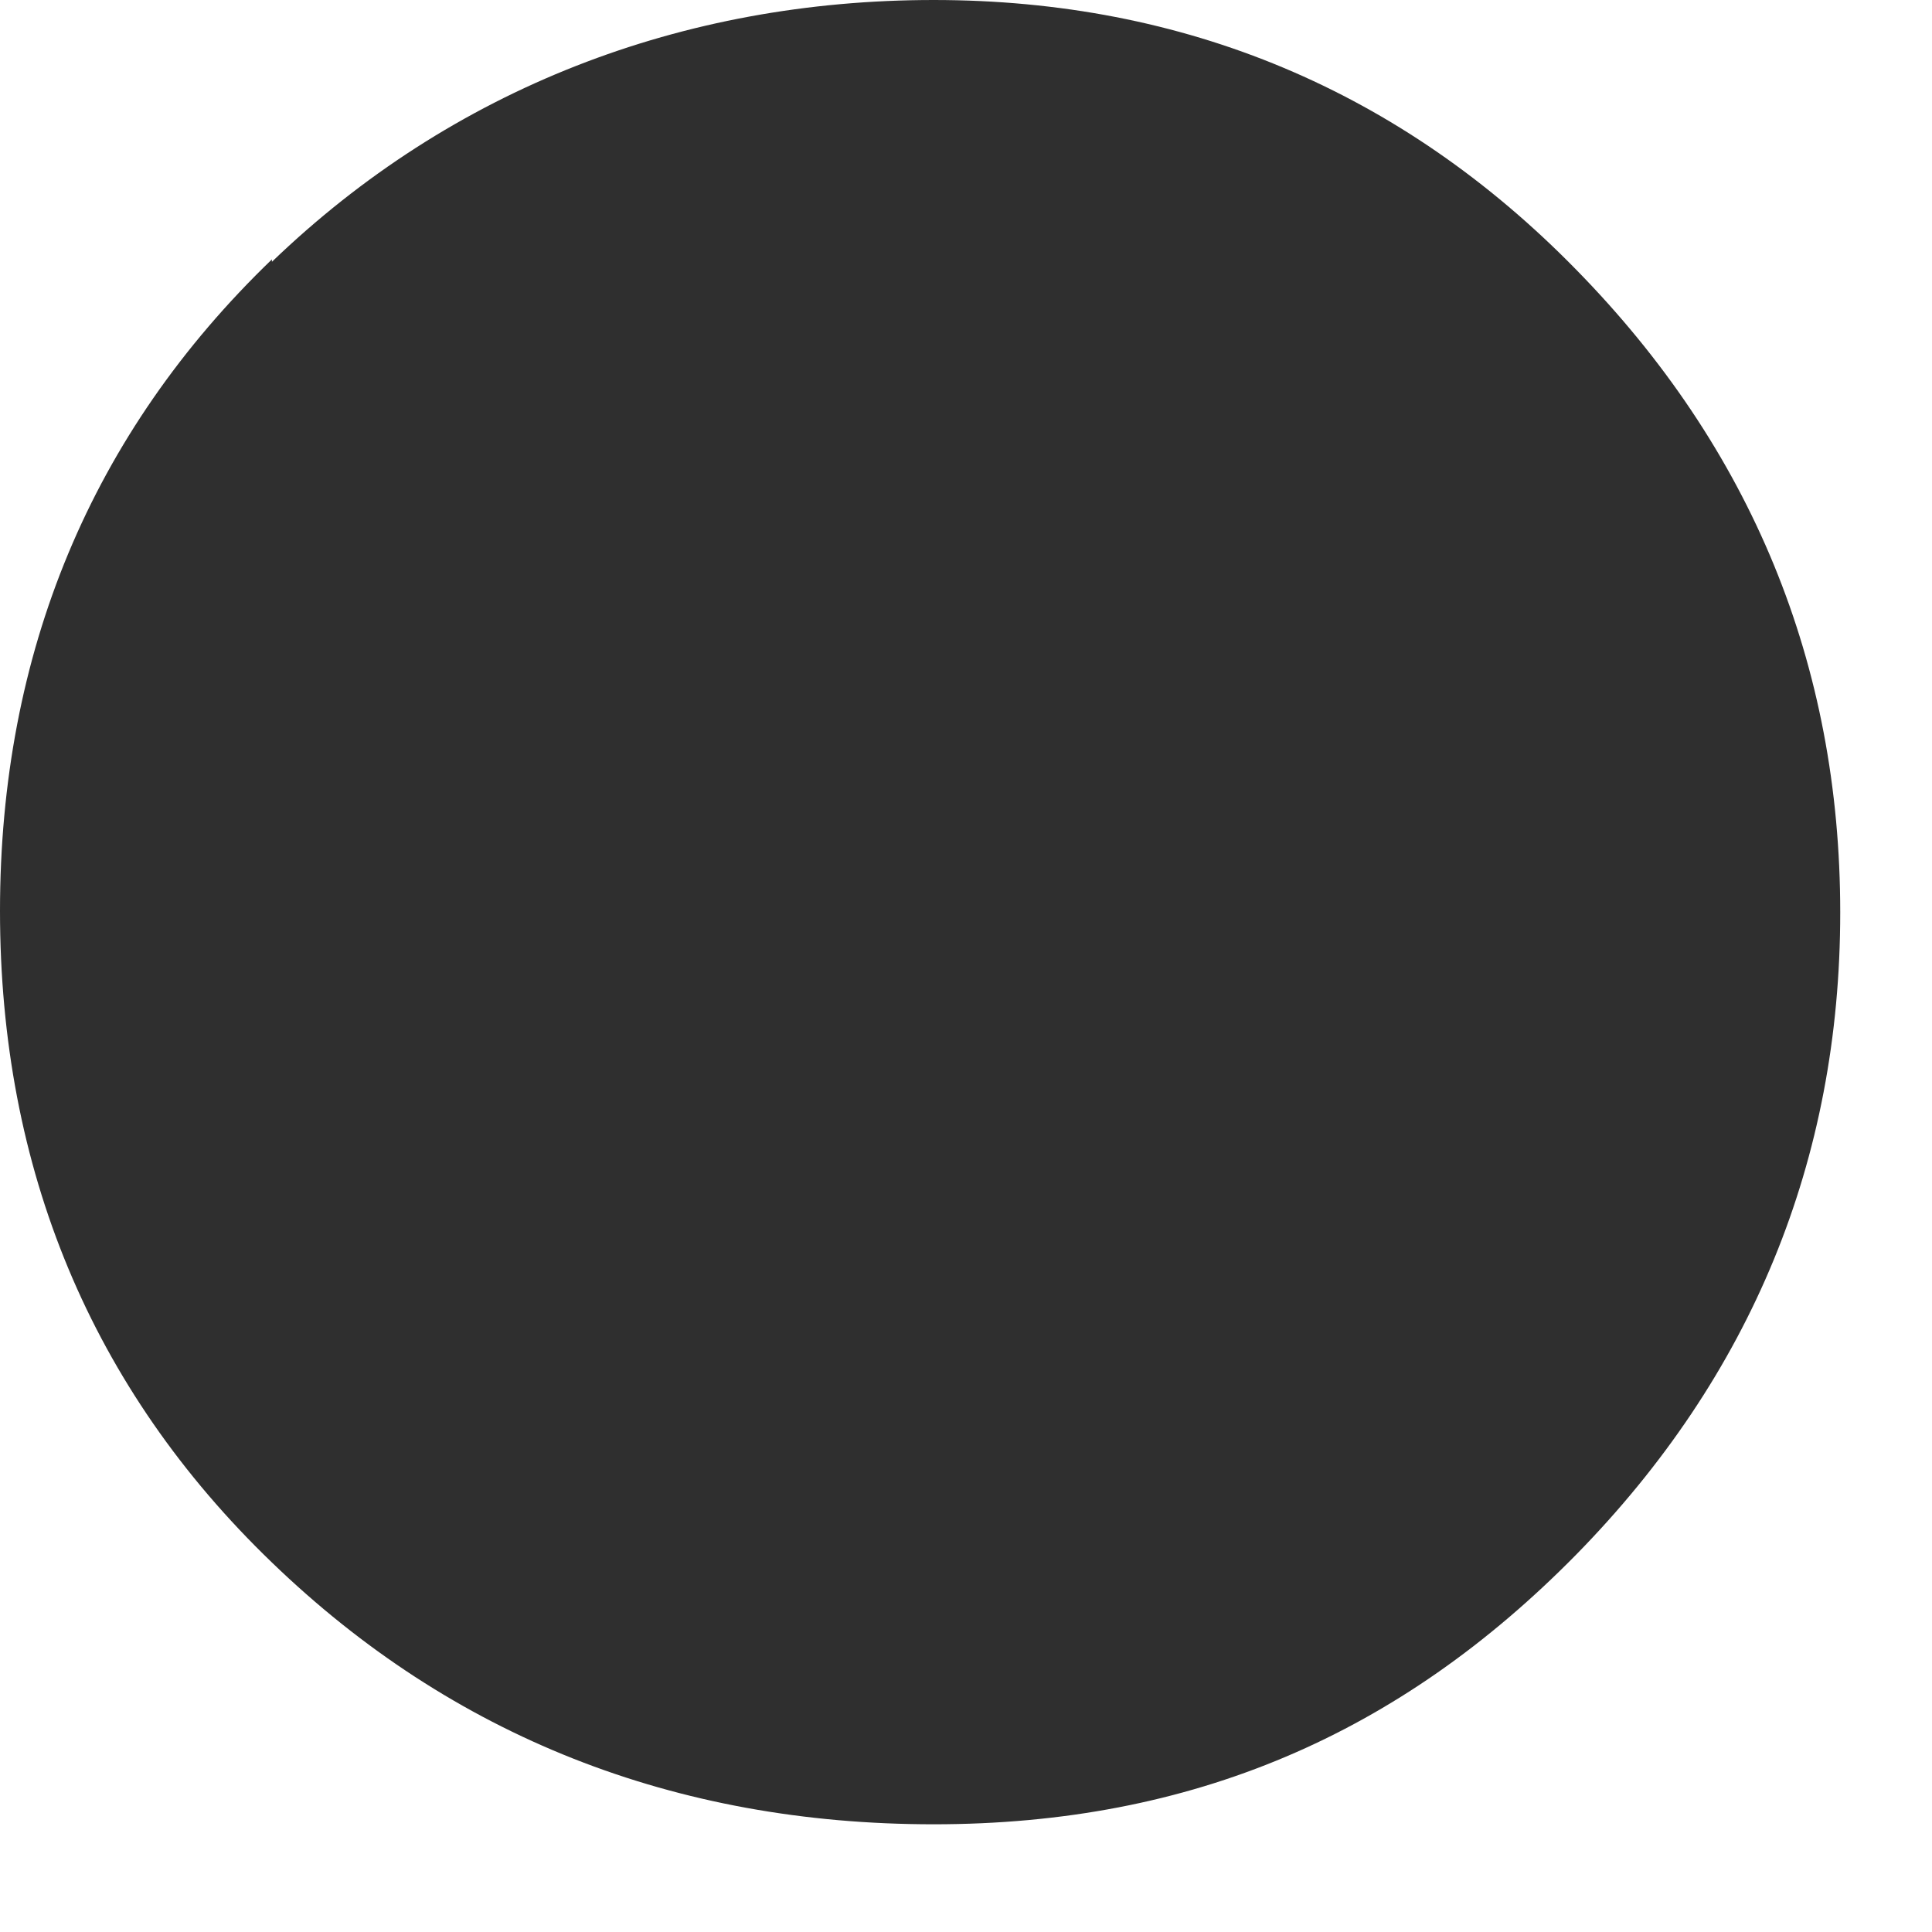
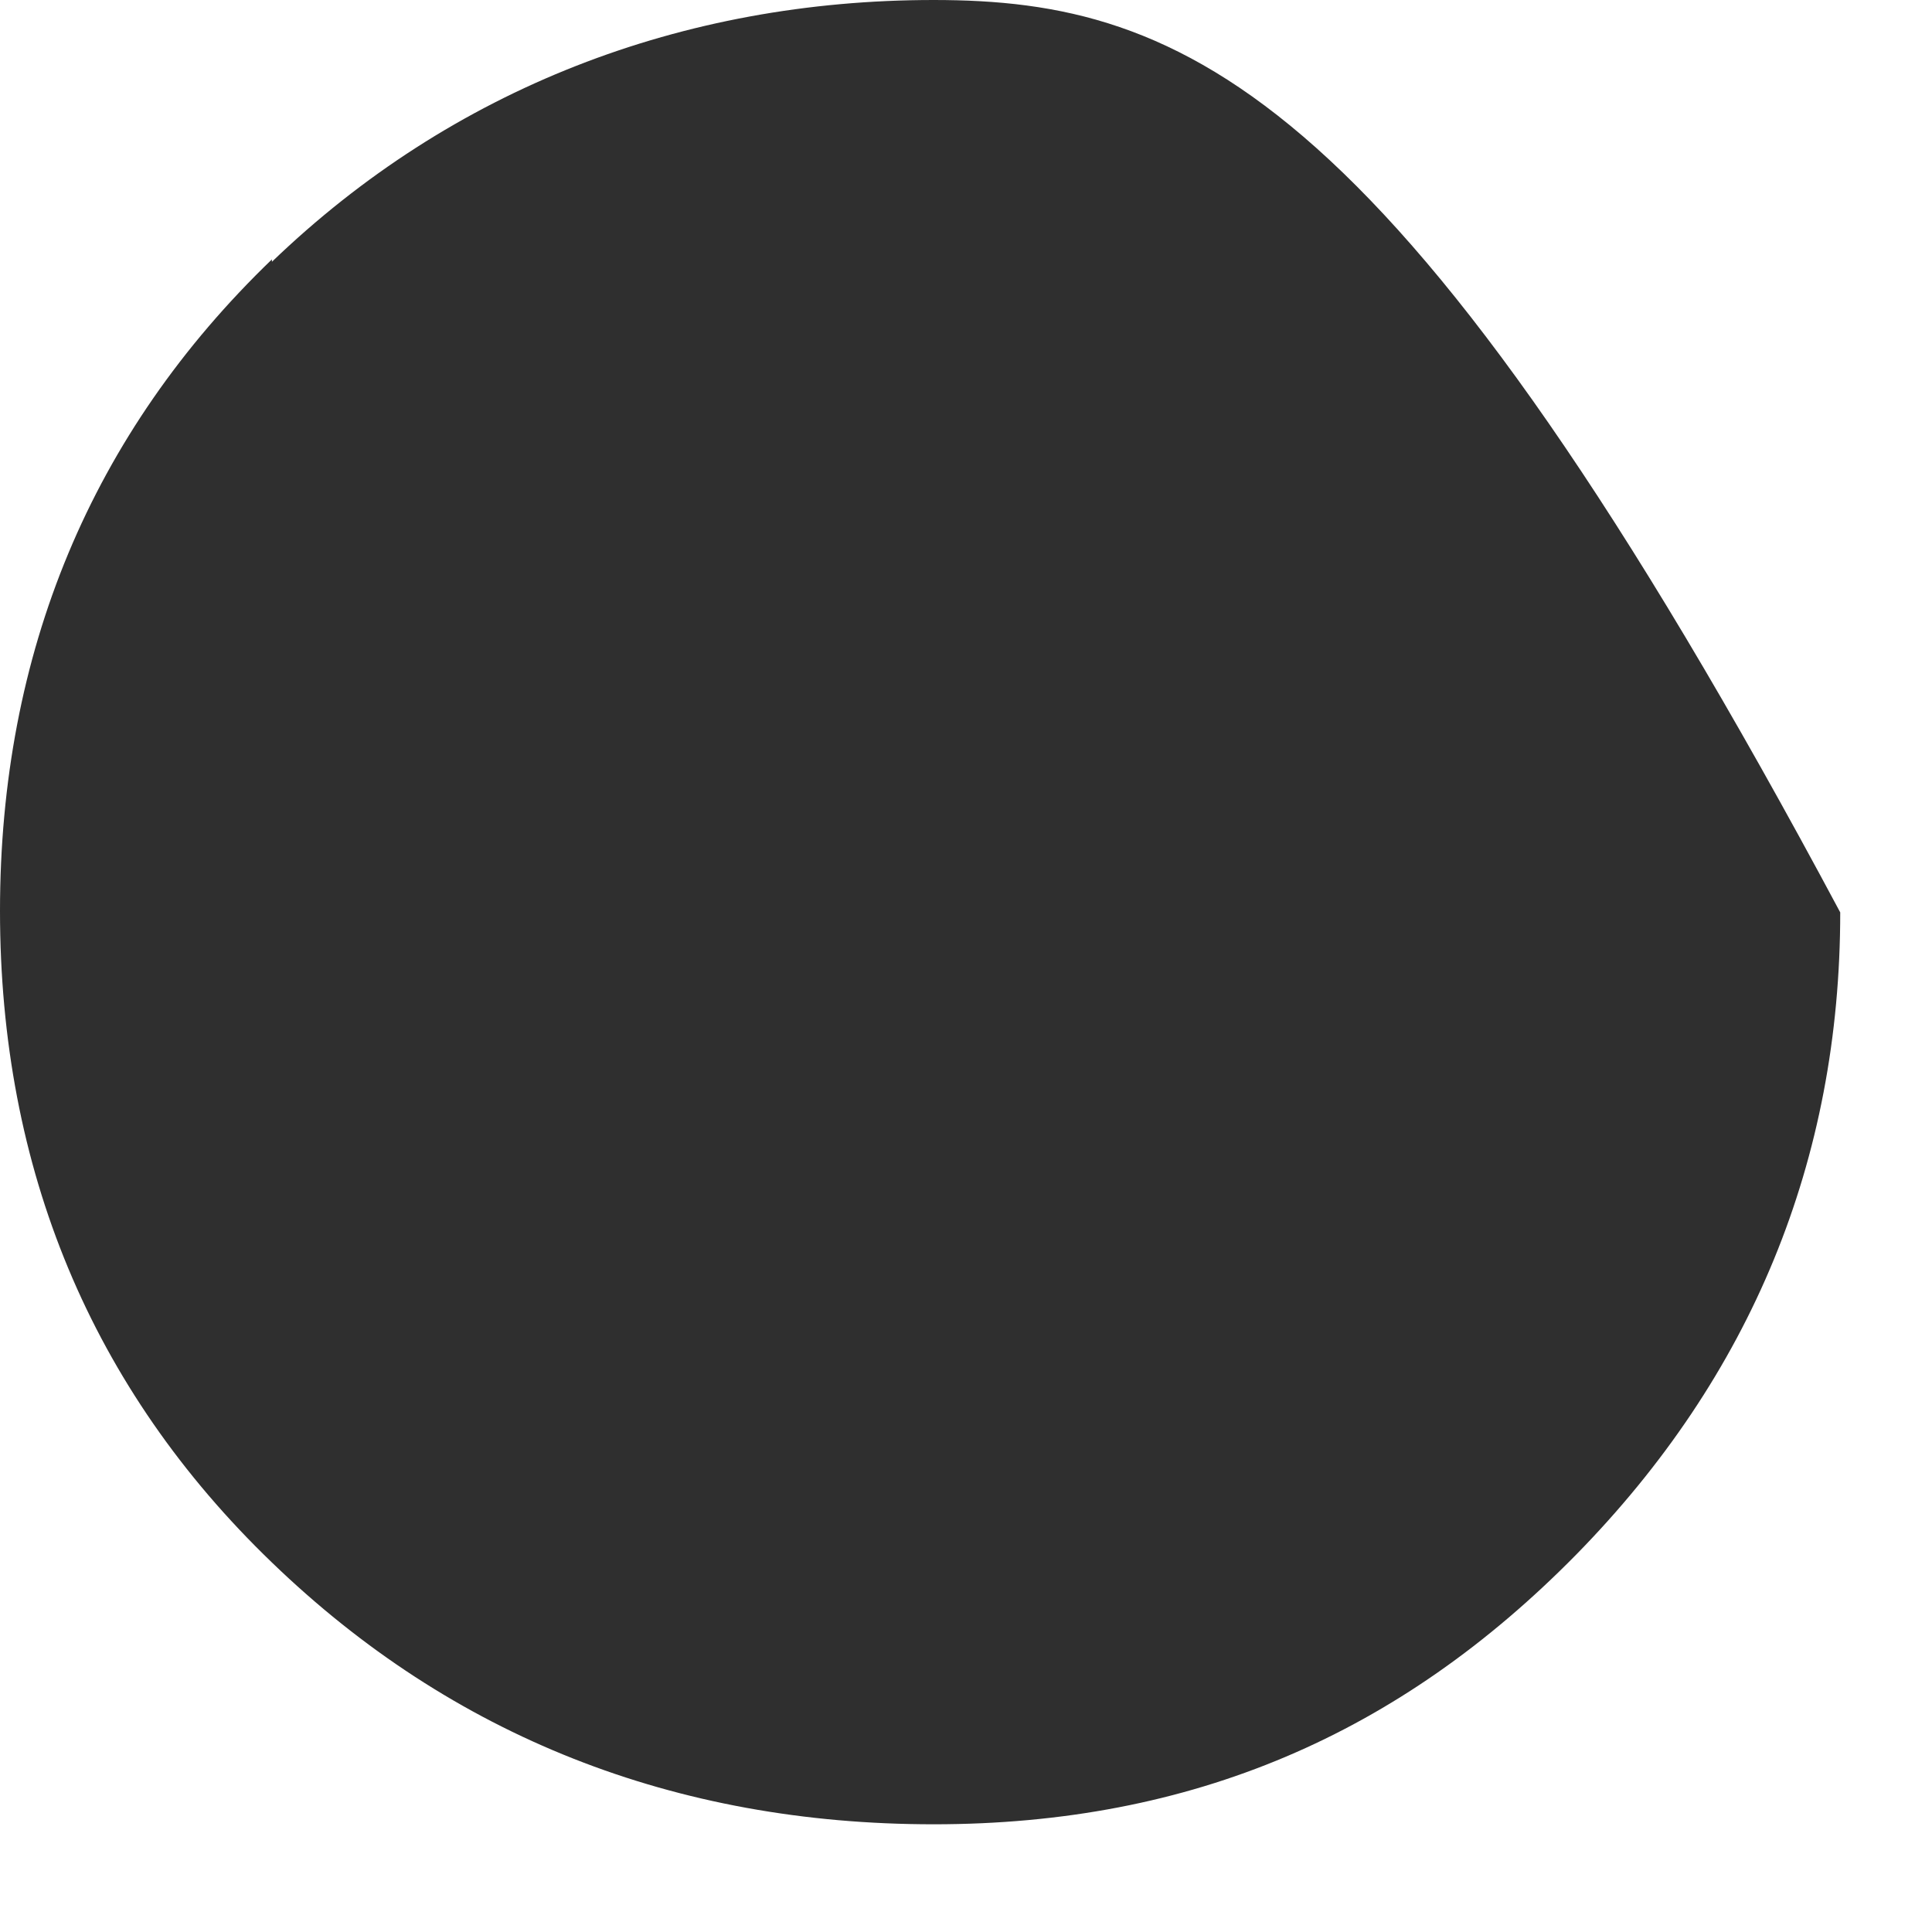
<svg xmlns="http://www.w3.org/2000/svg" fill="none" height="100%" overflow="visible" preserveAspectRatio="none" style="display: block;" viewBox="0 0 4 4" width="100%">
-   <path d="M0.563 0.537C0.189 0.897 0 1.352 0 1.886C0 2.42 0.189 2.875 0.563 3.235C0.936 3.595 1.397 3.777 1.933 3.777C2.469 3.777 2.898 3.59 3.263 3.219C3.626 2.849 3.81 2.402 3.81 1.889C3.81 1.375 3.626 0.928 3.263 0.558C2.901 0.188 2.453 0 1.933 0C1.413 0 0.936 0.183 0.563 0.542V0.537Z" fill="#2F2F2F" id="Vector" />
+   <path d="M0.563 0.537C0.189 0.897 0 1.352 0 1.886C0 2.42 0.189 2.875 0.563 3.235C0.936 3.595 1.397 3.777 1.933 3.777C2.469 3.777 2.898 3.59 3.263 3.219C3.626 2.849 3.81 2.402 3.81 1.889C2.901 0.188 2.453 0 1.933 0C1.413 0 0.936 0.183 0.563 0.542V0.537Z" fill="#2F2F2F" id="Vector" />
</svg>